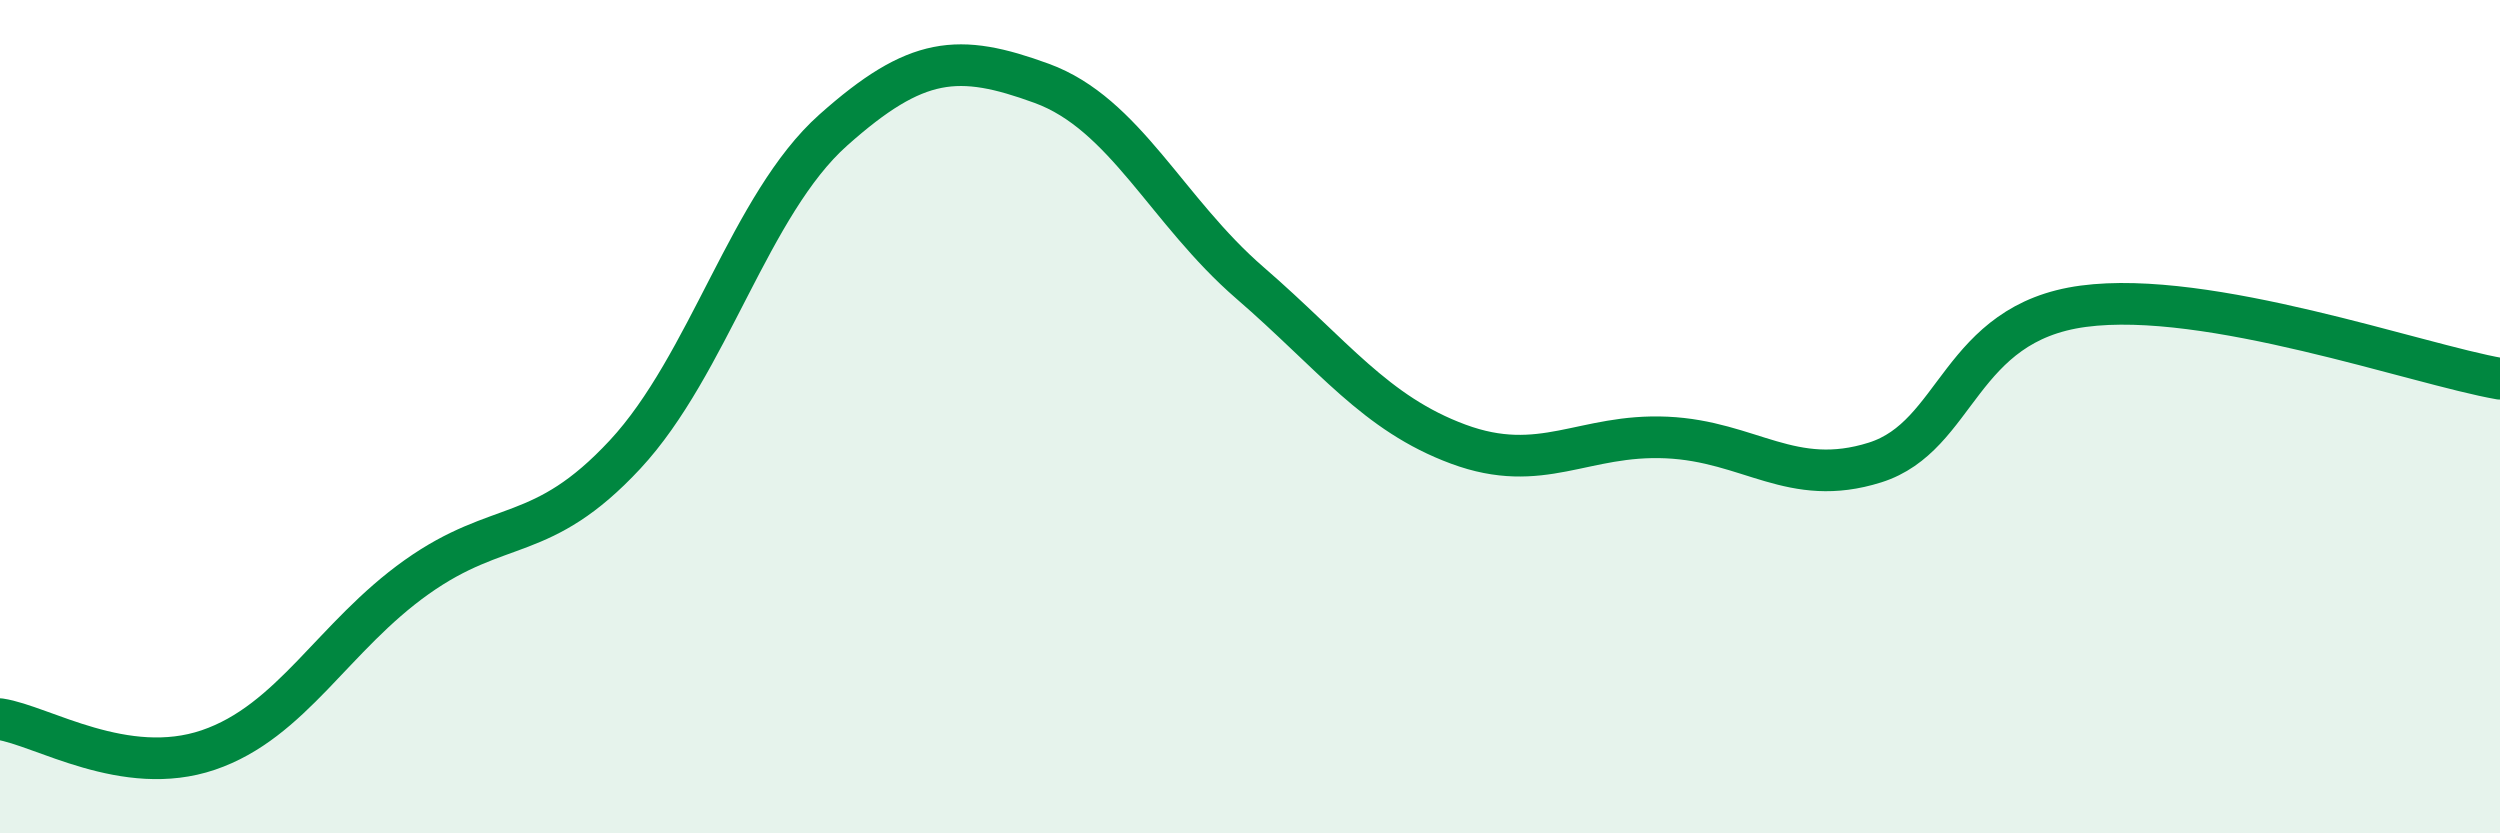
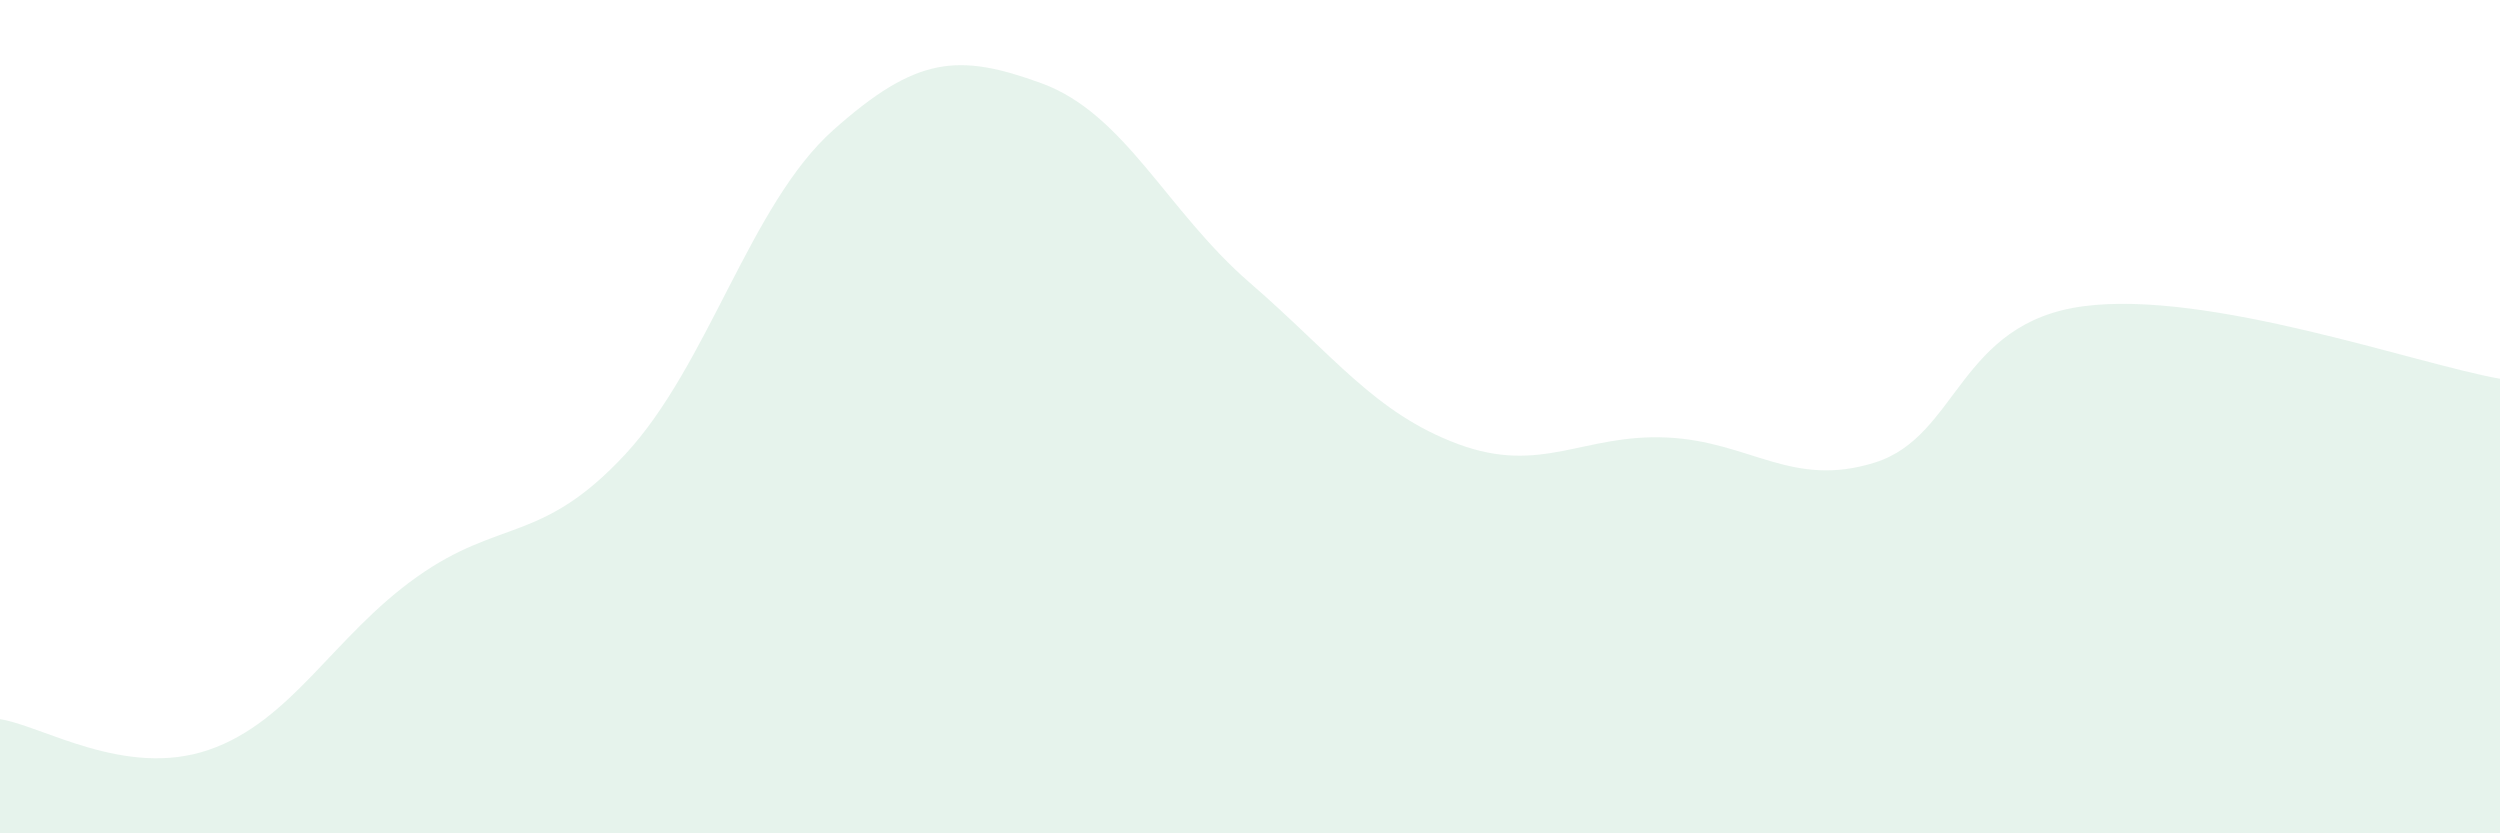
<svg xmlns="http://www.w3.org/2000/svg" width="60" height="20" viewBox="0 0 60 20">
  <path d="M 0,17.26 C 1,17.41 3,18.68 5,18 C 7,17.32 8,15.27 10,13.85 C 12,12.43 13,13.06 15,10.91 C 17,8.76 18,4.9 20,3.12 C 22,1.34 23,1.27 25,2 C 27,2.73 28,5.06 30,6.79 C 32,8.52 33,9.92 35,10.66 C 37,11.4 38,10.41 40,10.5 C 42,10.59 43,11.73 45,11.1 C 47,10.47 47,7.75 50,7.35 C 53,6.95 58,8.74 60,9.09L60 20L0 20Z" fill="#008740" opacity="0.1" stroke-linecap="round" stroke-linejoin="round" />
-   <path d="M 0,17.26 C 1,17.41 3,18.68 5,18 C 7,17.32 8,15.27 10,13.85 C 12,12.43 13,13.06 15,10.91 C 17,8.76 18,4.9 20,3.12 C 22,1.34 23,1.27 25,2 C 27,2.73 28,5.06 30,6.79 C 32,8.52 33,9.92 35,10.66 C 37,11.4 38,10.41 40,10.5 C 42,10.59 43,11.73 45,11.1 C 47,10.47 47,7.75 50,7.35 C 53,6.95 58,8.74 60,9.09" stroke="#008740" stroke-width="1" fill="none" stroke-linecap="round" stroke-linejoin="round" />
</svg>